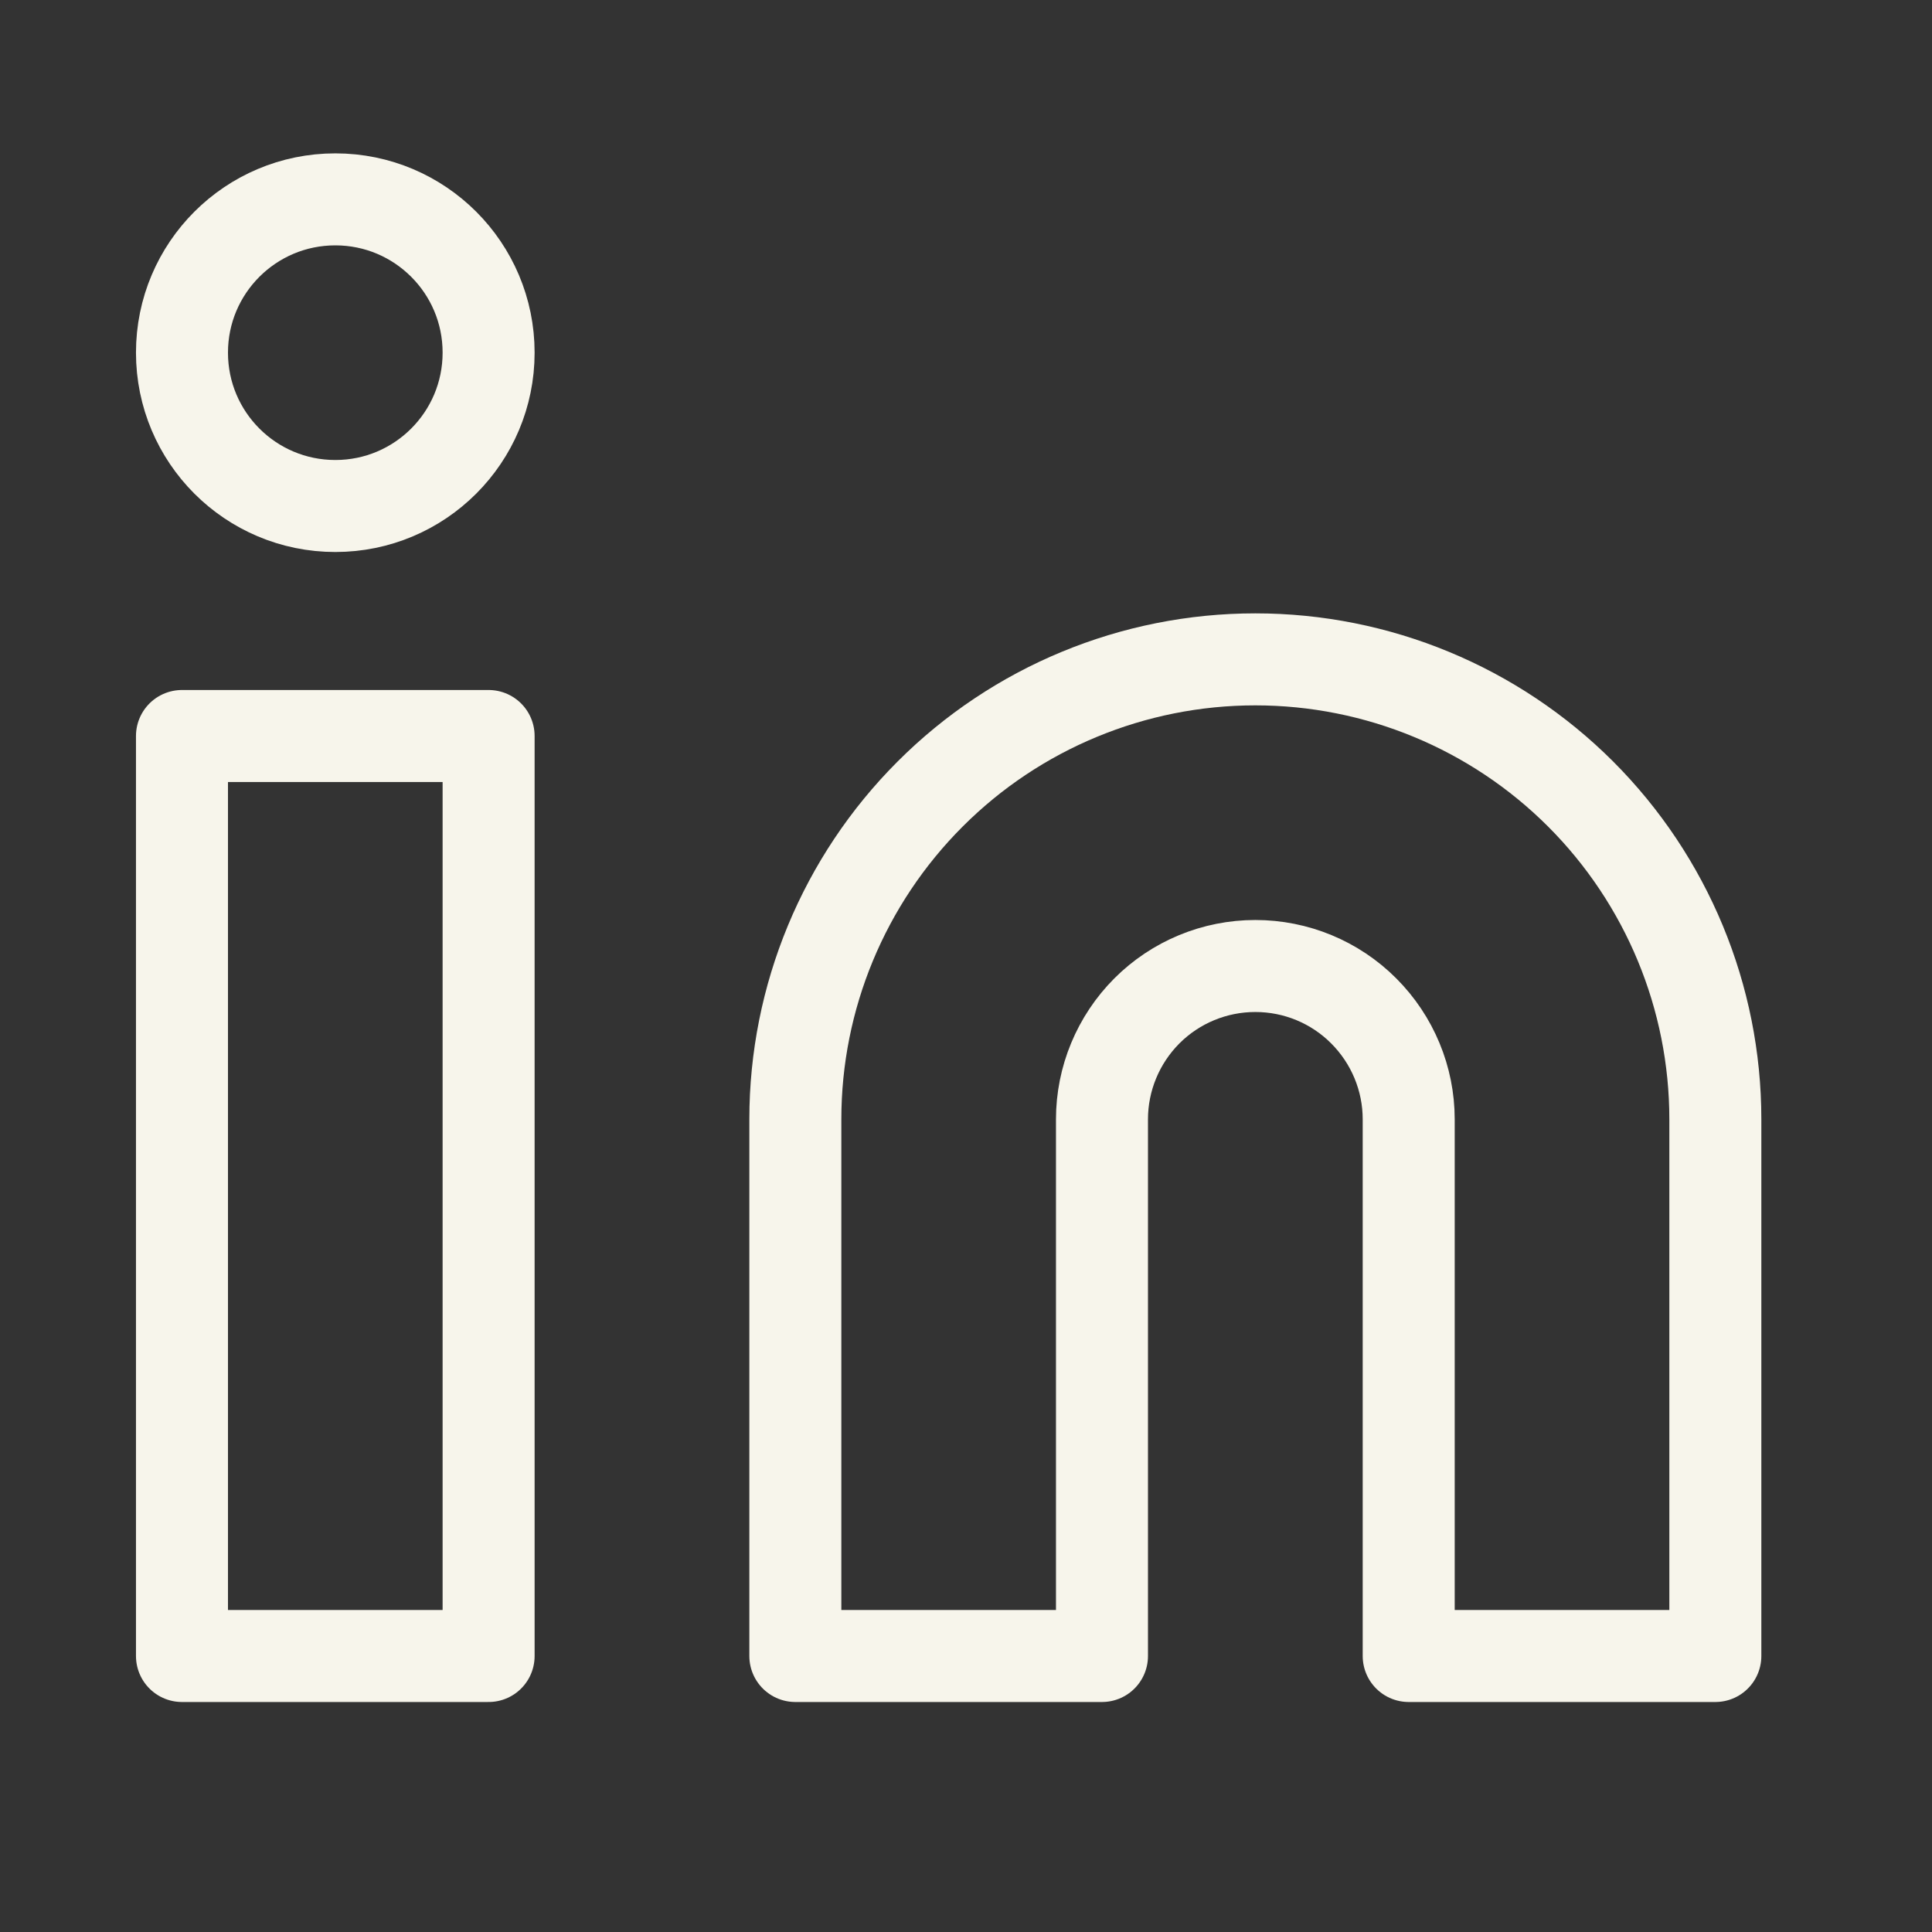
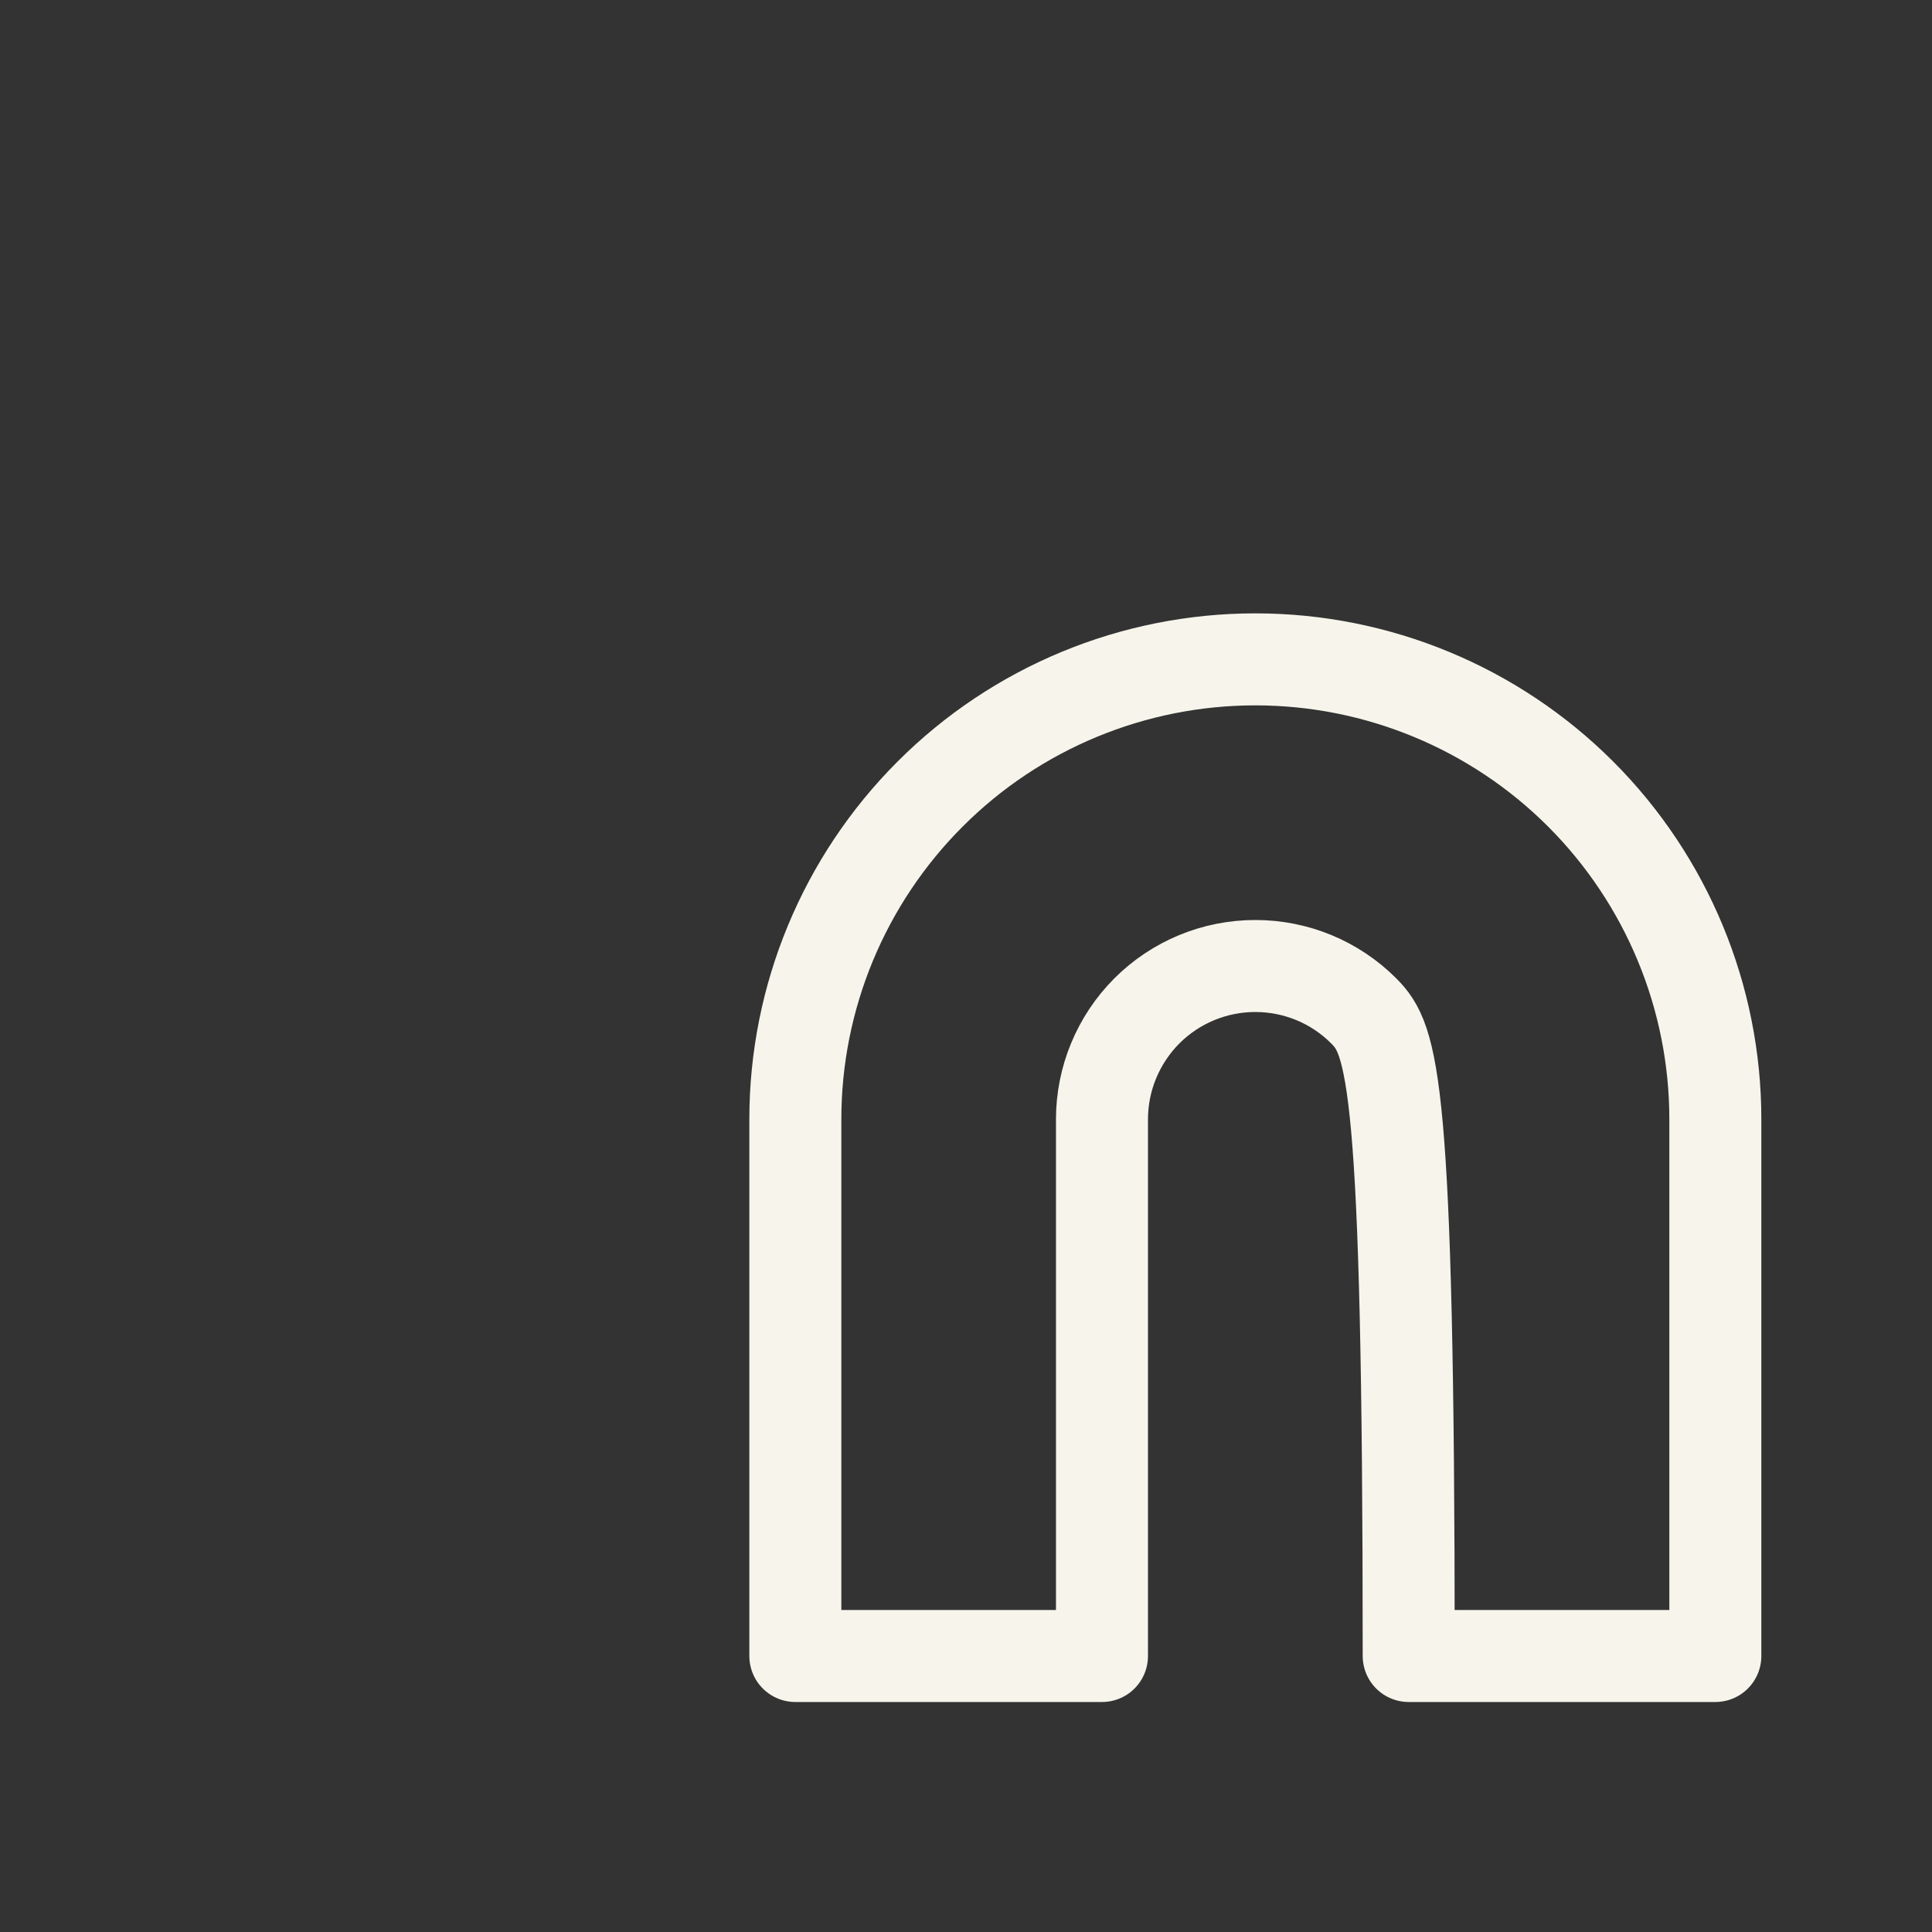
<svg xmlns="http://www.w3.org/2000/svg" width="21" height="21" viewBox="0 0 21 21" fill="none">
  <rect x="0" y="0" width="21" height="21" fill="#333333" stroke="none" />
-   <path d="M13.645 7.167C14.971 7.167 16.243 7.693 17.181 8.631C18.118 9.569 18.645 10.84 18.645 12.166V18H15.312V12.166C15.312 11.725 15.136 11.301 14.823 10.988C14.511 10.675 14.087 10.5 13.645 10.5C13.203 10.5 12.779 10.675 12.466 10.988C12.154 11.301 11.978 11.725 11.978 12.166V18H8.645V12.166C8.645 10.84 9.172 9.569 10.11 8.631C11.047 7.693 12.319 7.167 13.645 7.167V7.167Z" stroke="#F7F5EB" stroke-linecap="round" stroke-linejoin="round" />
-   <path d="M5.311 8H1.978V18H5.311V8Z" stroke="#F7F5EB" stroke-linecap="round" stroke-linejoin="round" />
-   <path d="M3.645 5.5C4.565 5.5 5.311 4.754 5.311 3.833C5.311 2.913 4.565 2.167 3.645 2.167C2.724 2.167 1.978 2.913 1.978 3.833C1.978 4.754 2.724 5.5 3.645 5.5Z" stroke="#F7F5EB" stroke-linecap="round" stroke-linejoin="round" />
+   <path d="M13.645 7.167C14.971 7.167 16.243 7.693 17.181 8.631C18.118 9.569 18.645 10.84 18.645 12.166V18H15.312C15.312 11.725 15.136 11.301 14.823 10.988C14.511 10.675 14.087 10.5 13.645 10.5C13.203 10.5 12.779 10.675 12.466 10.988C12.154 11.301 11.978 11.725 11.978 12.166V18H8.645V12.166C8.645 10.84 9.172 9.569 10.11 8.631C11.047 7.693 12.319 7.167 13.645 7.167V7.167Z" stroke="#F7F5EB" stroke-linecap="round" stroke-linejoin="round" />
</svg>